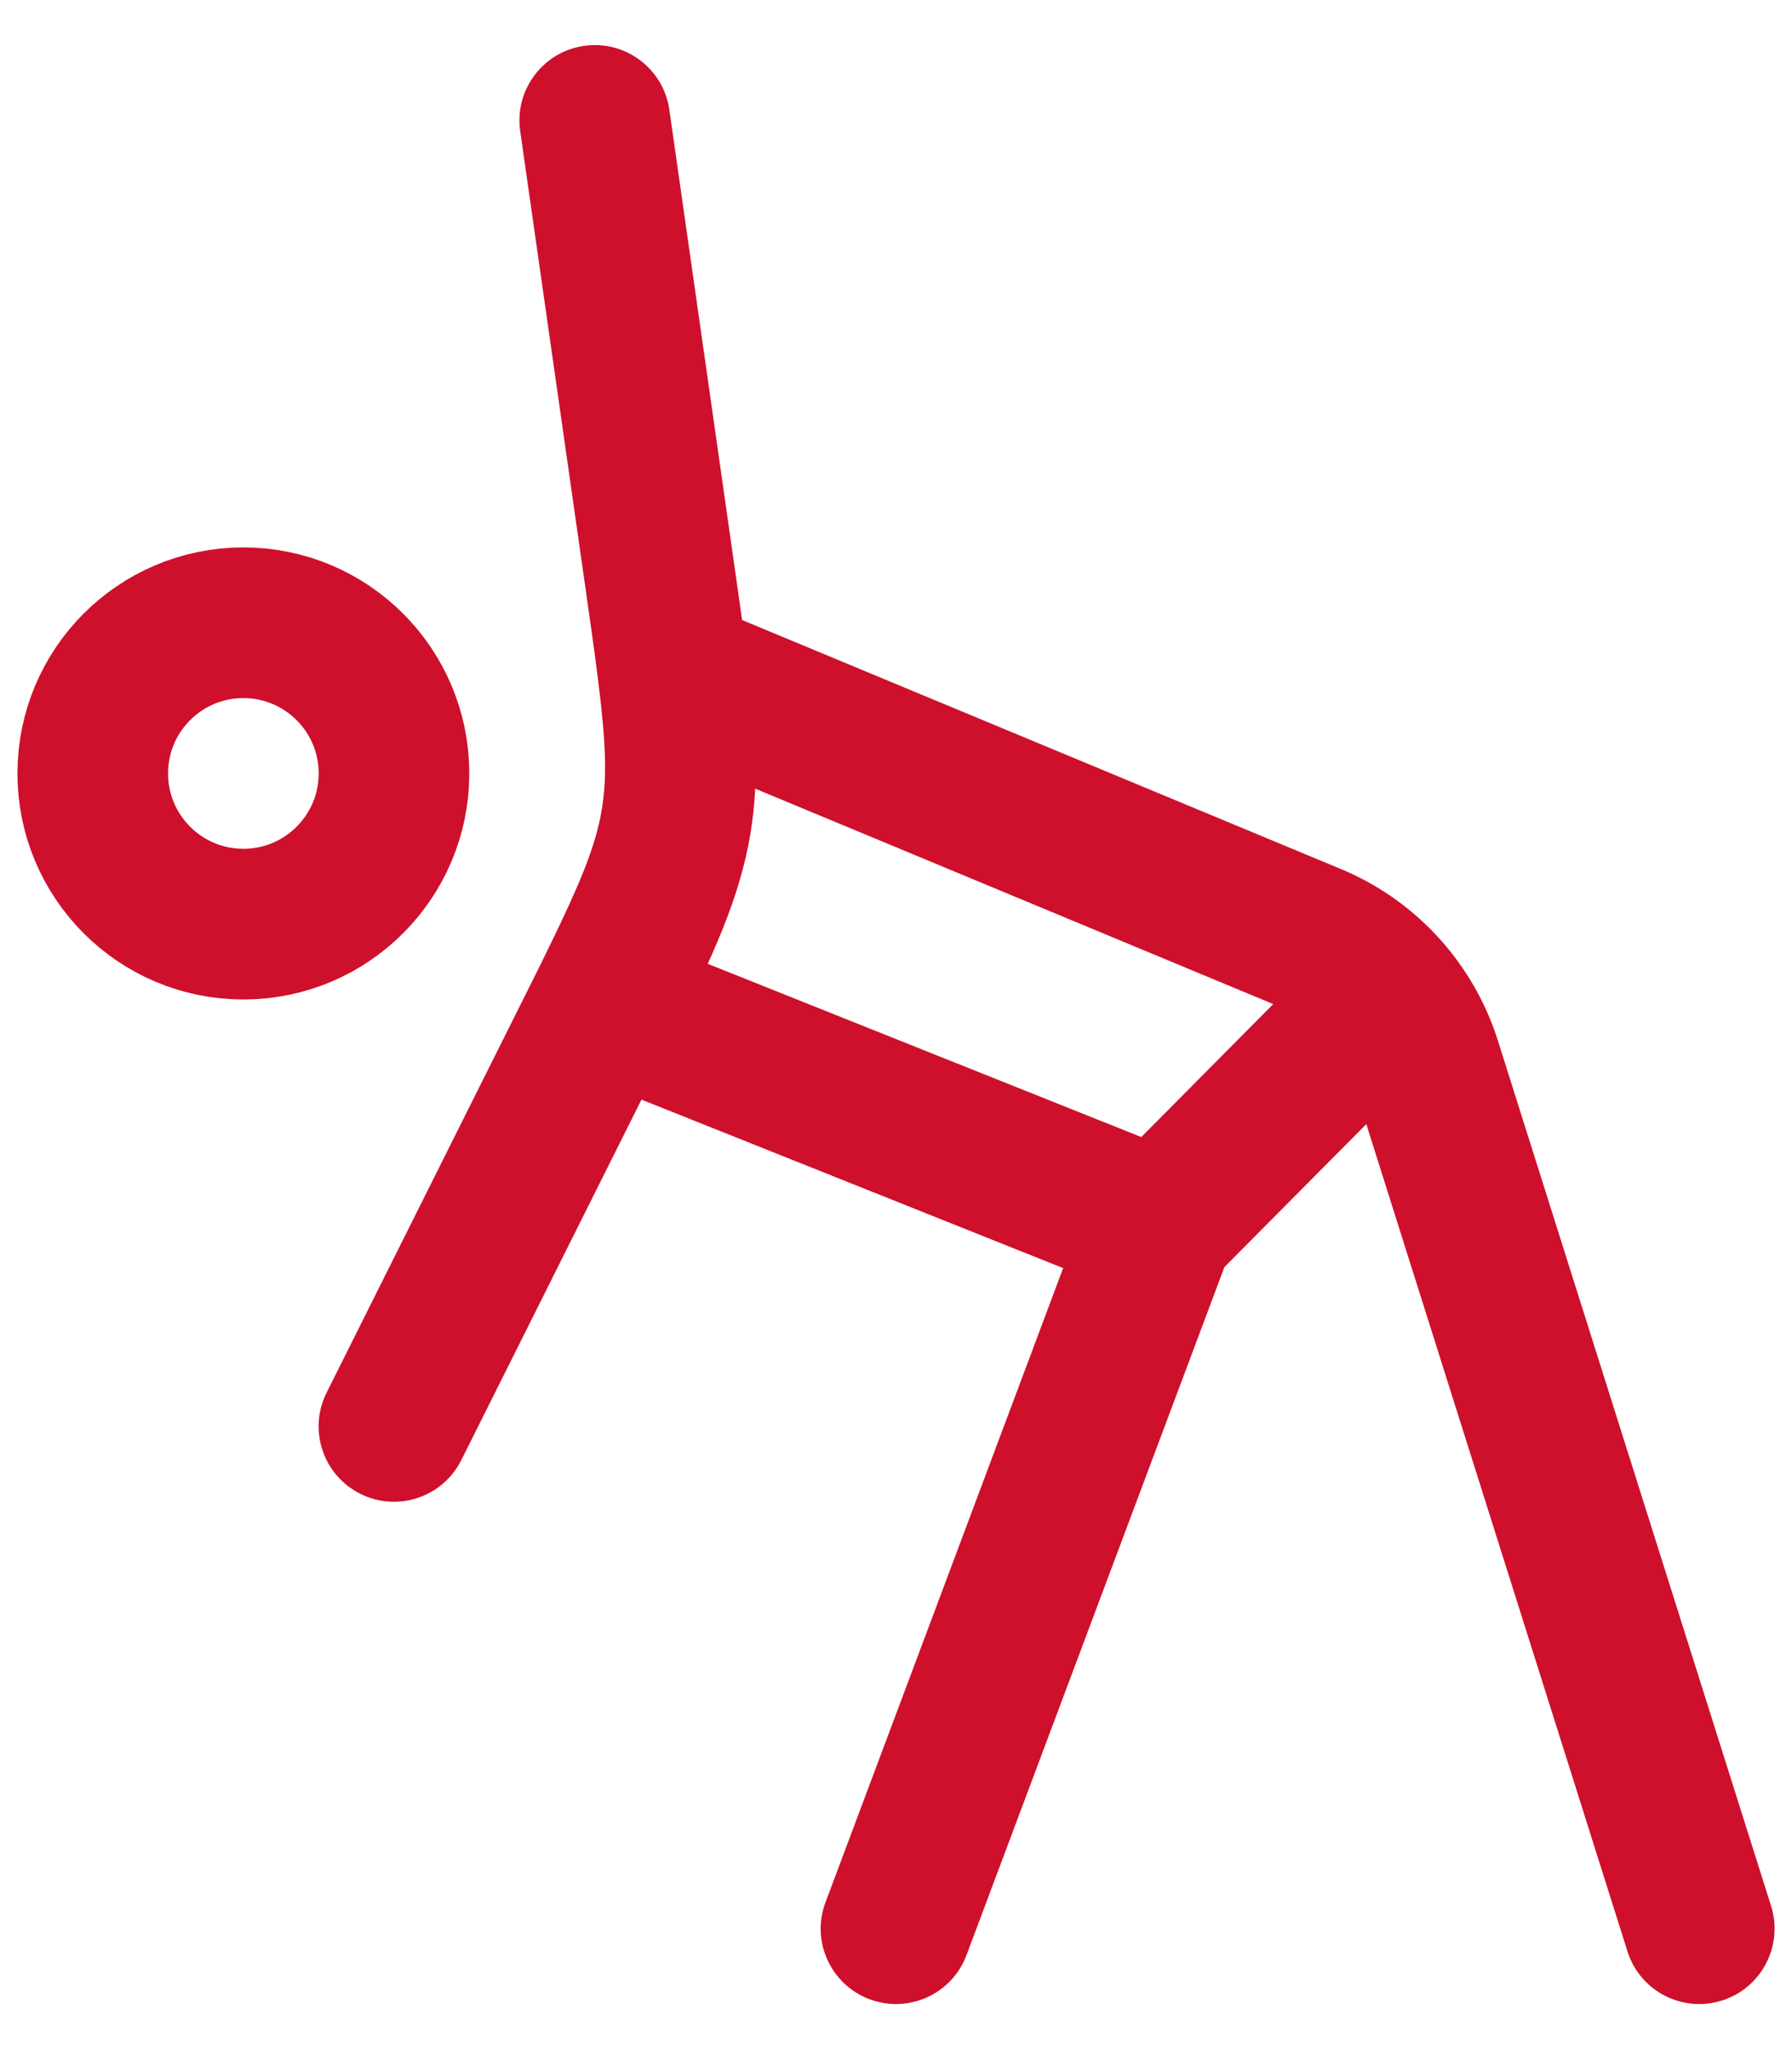
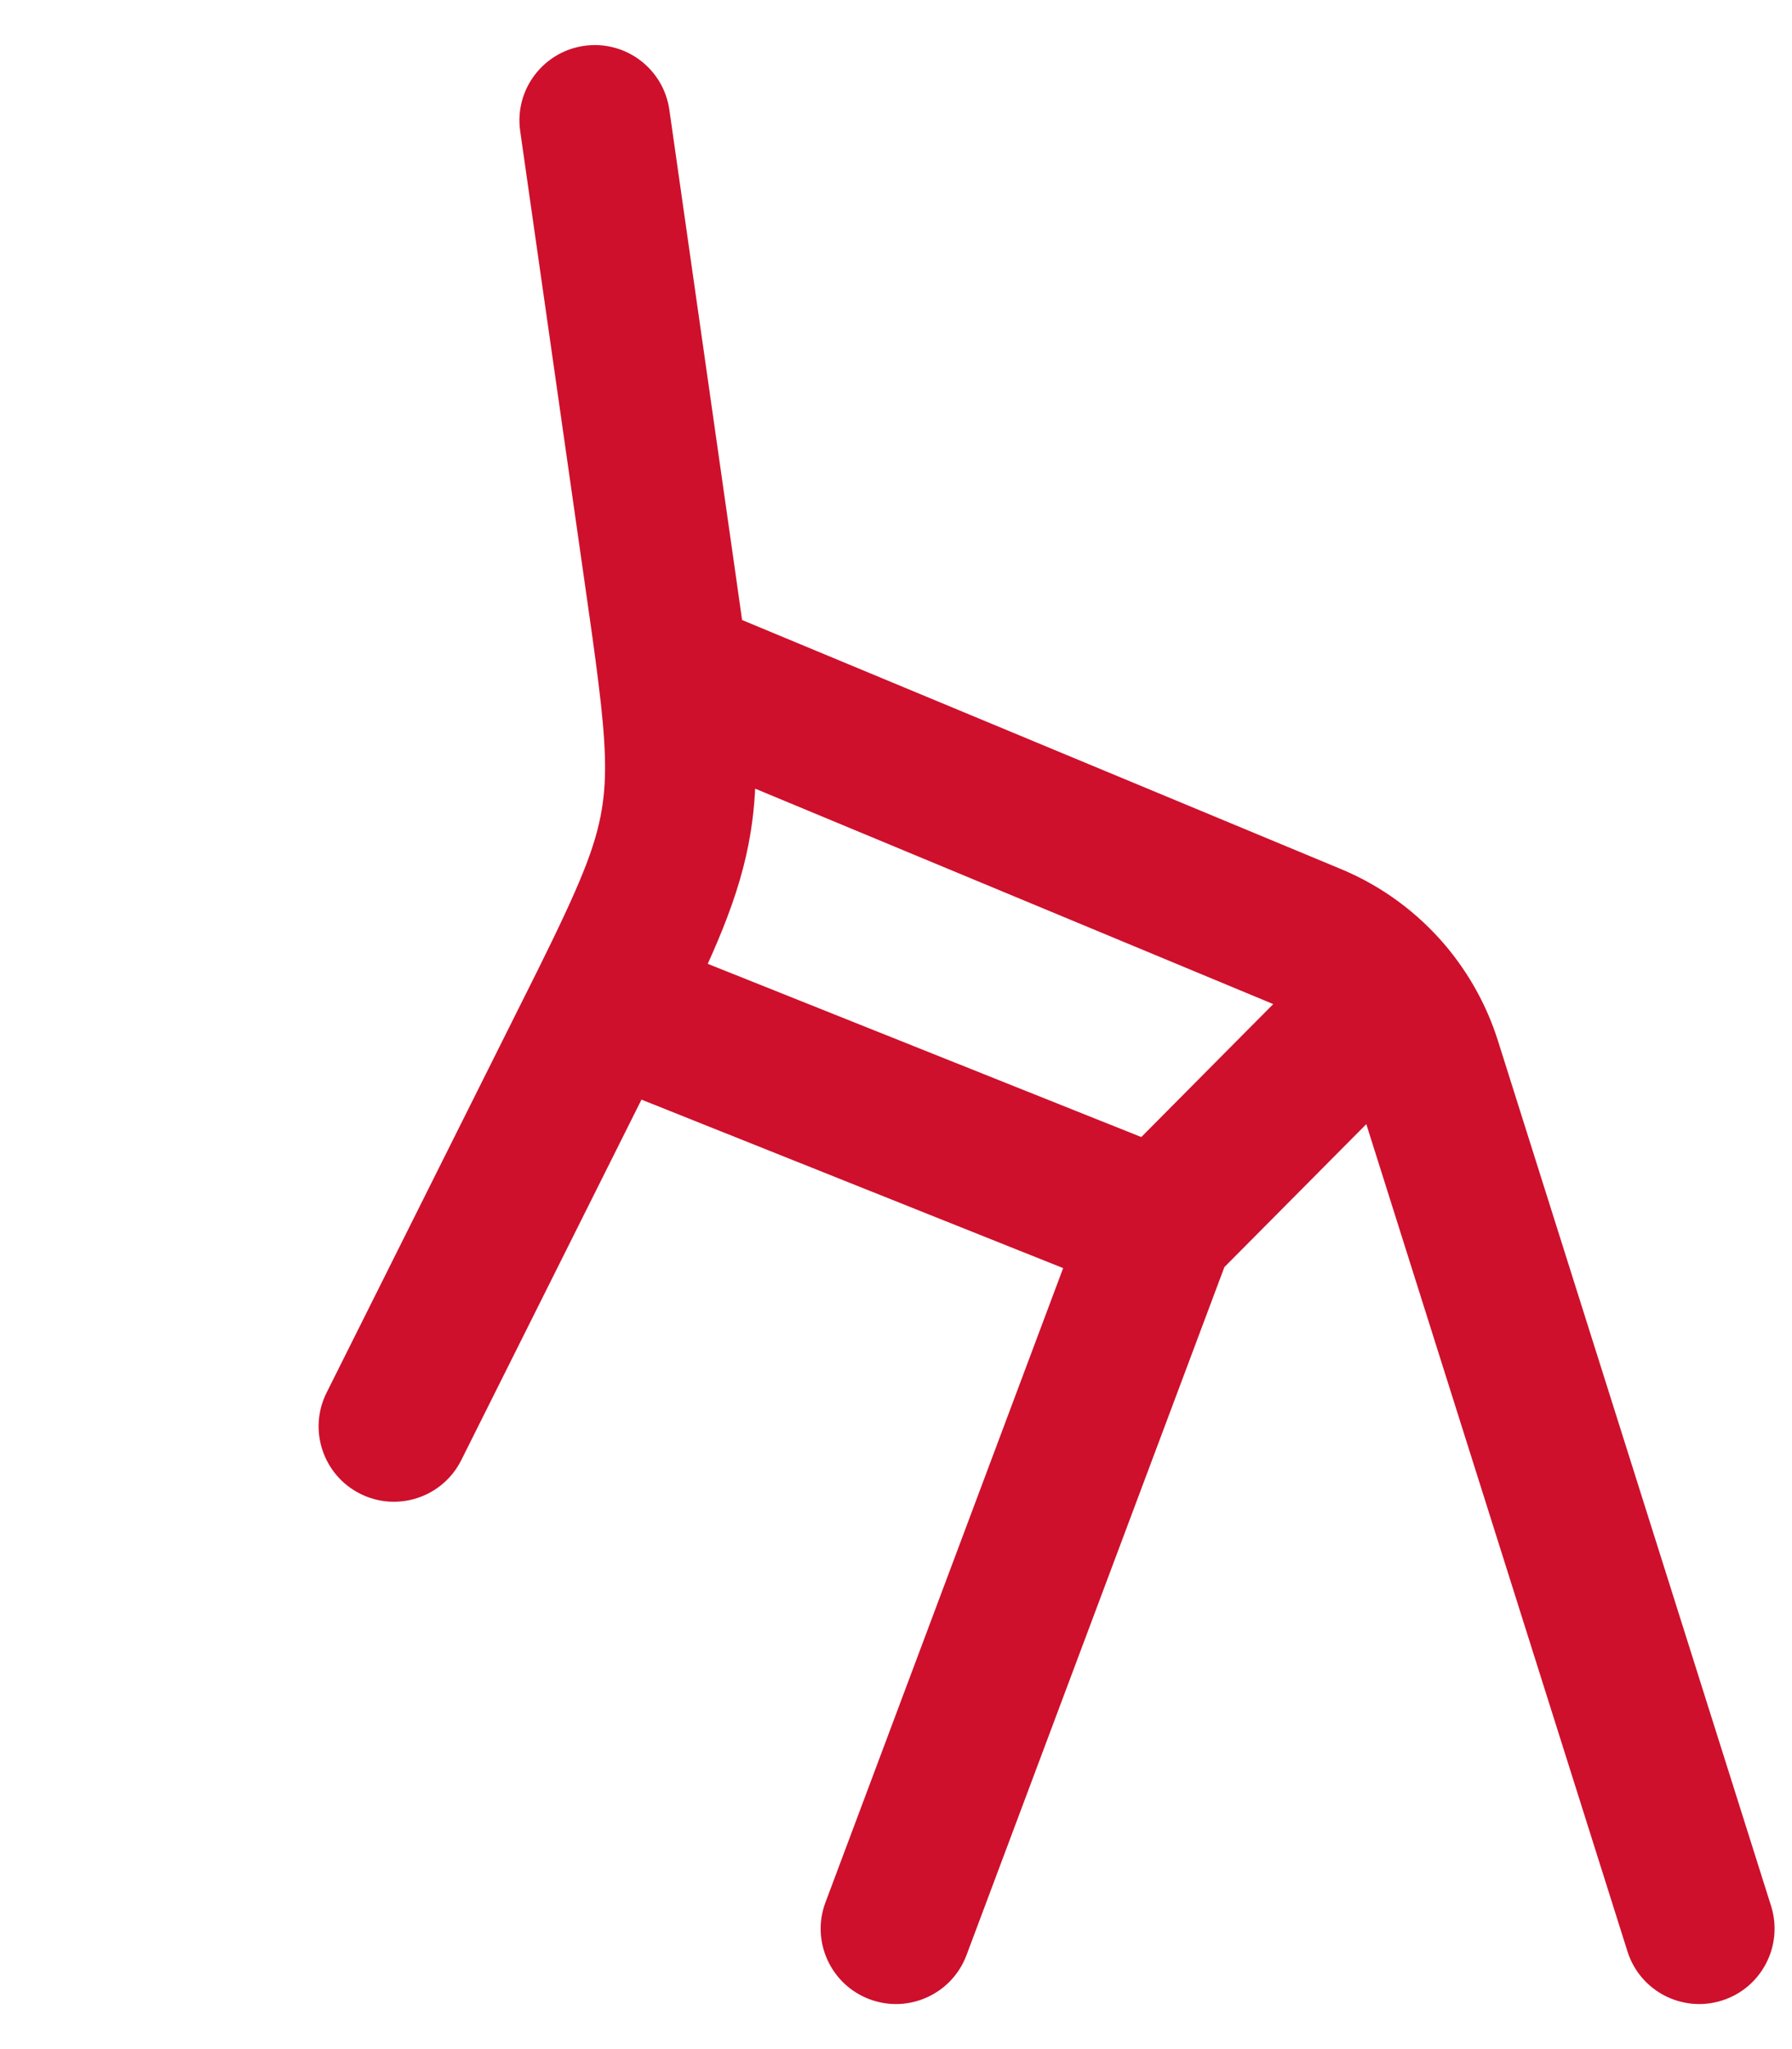
<svg xmlns="http://www.w3.org/2000/svg" width="21" height="24" viewBox="0 0 21 24" fill="none">
-   <path d="M4.617 9.059C4.617 10.033 3.826 10.824 2.852 10.824C1.877 10.824 1.087 10.033 1.087 9.059C1.087 8.084 1.877 7.294 2.852 7.294C3.826 7.294 4.617 8.084 4.617 9.059Z" stroke="#CE102C" stroke-width="1.765" />
  <path d="M7.844 1.286C7.775 0.803 7.328 0.468 6.845 0.537C6.363 0.606 6.027 1.053 6.096 1.535L7.844 1.286ZM7.731 6.736L6.857 6.861L7.731 6.736ZM6.832 12.277L7.621 12.672L7.621 12.672L6.832 12.277ZM3.827 16.312C3.609 16.748 3.786 17.278 4.222 17.496C4.658 17.714 5.188 17.537 5.406 17.101L3.827 16.312ZM16.713 12.456L17.554 12.19H17.554L16.713 12.456ZM19.072 22.856C19.218 23.32 19.714 23.578 20.179 23.431C20.643 23.285 20.901 22.789 20.755 22.324L19.072 22.856ZM7.925 9.611L7.054 9.47L7.925 9.611ZM15.372 10.992L15.033 11.807H15.033L15.372 10.992ZM7.09 11.758L6.3 11.366H6.3L7.09 11.758ZM9.674 22.28C9.502 22.736 9.734 23.245 10.19 23.416C10.646 23.587 11.155 23.356 11.326 22.9L9.674 22.28ZM16.272 11.652L16.948 11.085L16.272 11.652ZM6.096 1.535L6.857 6.861L8.604 6.611L7.844 1.286L6.096 1.535ZM6.042 11.882L3.827 16.312L5.406 17.101L7.621 12.672L6.042 11.882ZM15.871 12.722L19.072 22.856L20.755 22.324L17.554 12.19L15.871 12.722ZM6.857 6.861C6.921 7.306 6.973 7.673 7.012 7.99L8.764 7.774C8.722 7.436 8.667 7.052 8.604 6.611L6.857 6.861ZM7.012 7.99C7.102 8.712 7.113 9.107 7.054 9.47L8.796 9.752C8.897 9.133 8.858 8.533 8.764 7.774L7.012 7.99ZM7.55 8.697L15.033 11.807L15.71 10.177L8.227 7.067L7.55 8.697ZM7.621 12.672C7.713 12.487 7.8 12.313 7.881 12.15L6.3 11.366C6.221 11.525 6.135 11.697 6.042 11.882L7.621 12.672ZM7.881 12.15C8.356 11.192 8.673 10.511 8.796 9.752L7.054 9.47C6.98 9.927 6.789 10.379 6.3 11.366L7.881 12.15ZM12.762 14.044L9.674 22.28L11.326 22.9L14.415 14.663L12.762 14.044ZM6.763 12.578L13.261 15.173L13.916 13.534L7.418 10.939L6.763 12.578ZM17.554 12.19C17.425 11.781 17.217 11.407 16.948 11.085L15.596 12.22C15.718 12.366 15.813 12.536 15.871 12.722L17.554 12.19ZM16.948 11.085C16.618 10.692 16.196 10.378 15.71 10.177L15.033 11.807C15.254 11.898 15.446 12.041 15.596 12.22L16.948 11.085ZM15.646 11.03L12.963 13.732L14.215 14.975L16.898 12.274L15.646 11.03Z" fill="#CE102C" />
</svg>